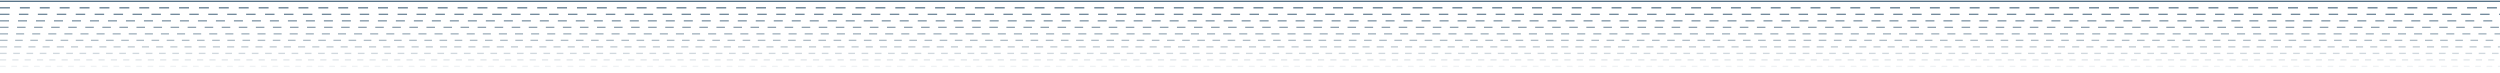
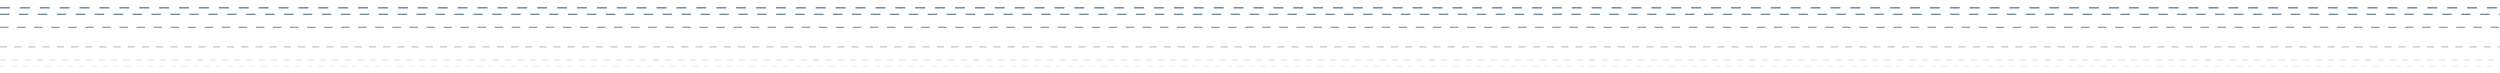
<svg xmlns="http://www.w3.org/2000/svg" width="1920" height="56" viewBox="0 0 1920 56" fill="none">
-   <path d="M0 1H1920" stroke="#526F85" stroke-miterlimit="10" />
  <path opacity="0.909" d="M0 6H1920" stroke="#526F85" stroke-miterlimit="10" stroke-dasharray="7.64 7.64" />
  <path opacity="0.818" d="M0 11H1920" stroke="#526F85" stroke-miterlimit="10" stroke-dasharray="7.27 7.27" />
-   <path opacity="0.727" d="M0 16H1920" stroke="#526F85" stroke-miterlimit="10" stroke-dasharray="6.91 6.91" />
  <path opacity="0.636" d="M0 21H1920" stroke="#526F85" stroke-miterlimit="10" stroke-dasharray="6.55 6.55" />
-   <path opacity="0.545" d="M0 26H1920" stroke="#526F85" stroke-miterlimit="10" stroke-dasharray="6.18 6.18" />
-   <path opacity="0.455" d="M0 31H1920" stroke="#526F85" stroke-miterlimit="10" stroke-dasharray="5.82 5.82" />
  <path opacity="0.364" d="M0 36H1920" stroke="#526F85" stroke-miterlimit="10" stroke-dasharray="5.45 5.45" />
-   <path opacity="0.273" d="M0 41H1920" stroke="#526F85" stroke-miterlimit="10" stroke-dasharray="5.09 5.09" />
  <path opacity="0.182" d="M0 46H1920" stroke="#526F85" stroke-miterlimit="10" stroke-dasharray="4.73 4.73" />
  <path opacity="0.091" d="M0 51H1920" stroke="#526F85" stroke-miterlimit="10" stroke-dasharray="4.36 4.36" />
</svg>